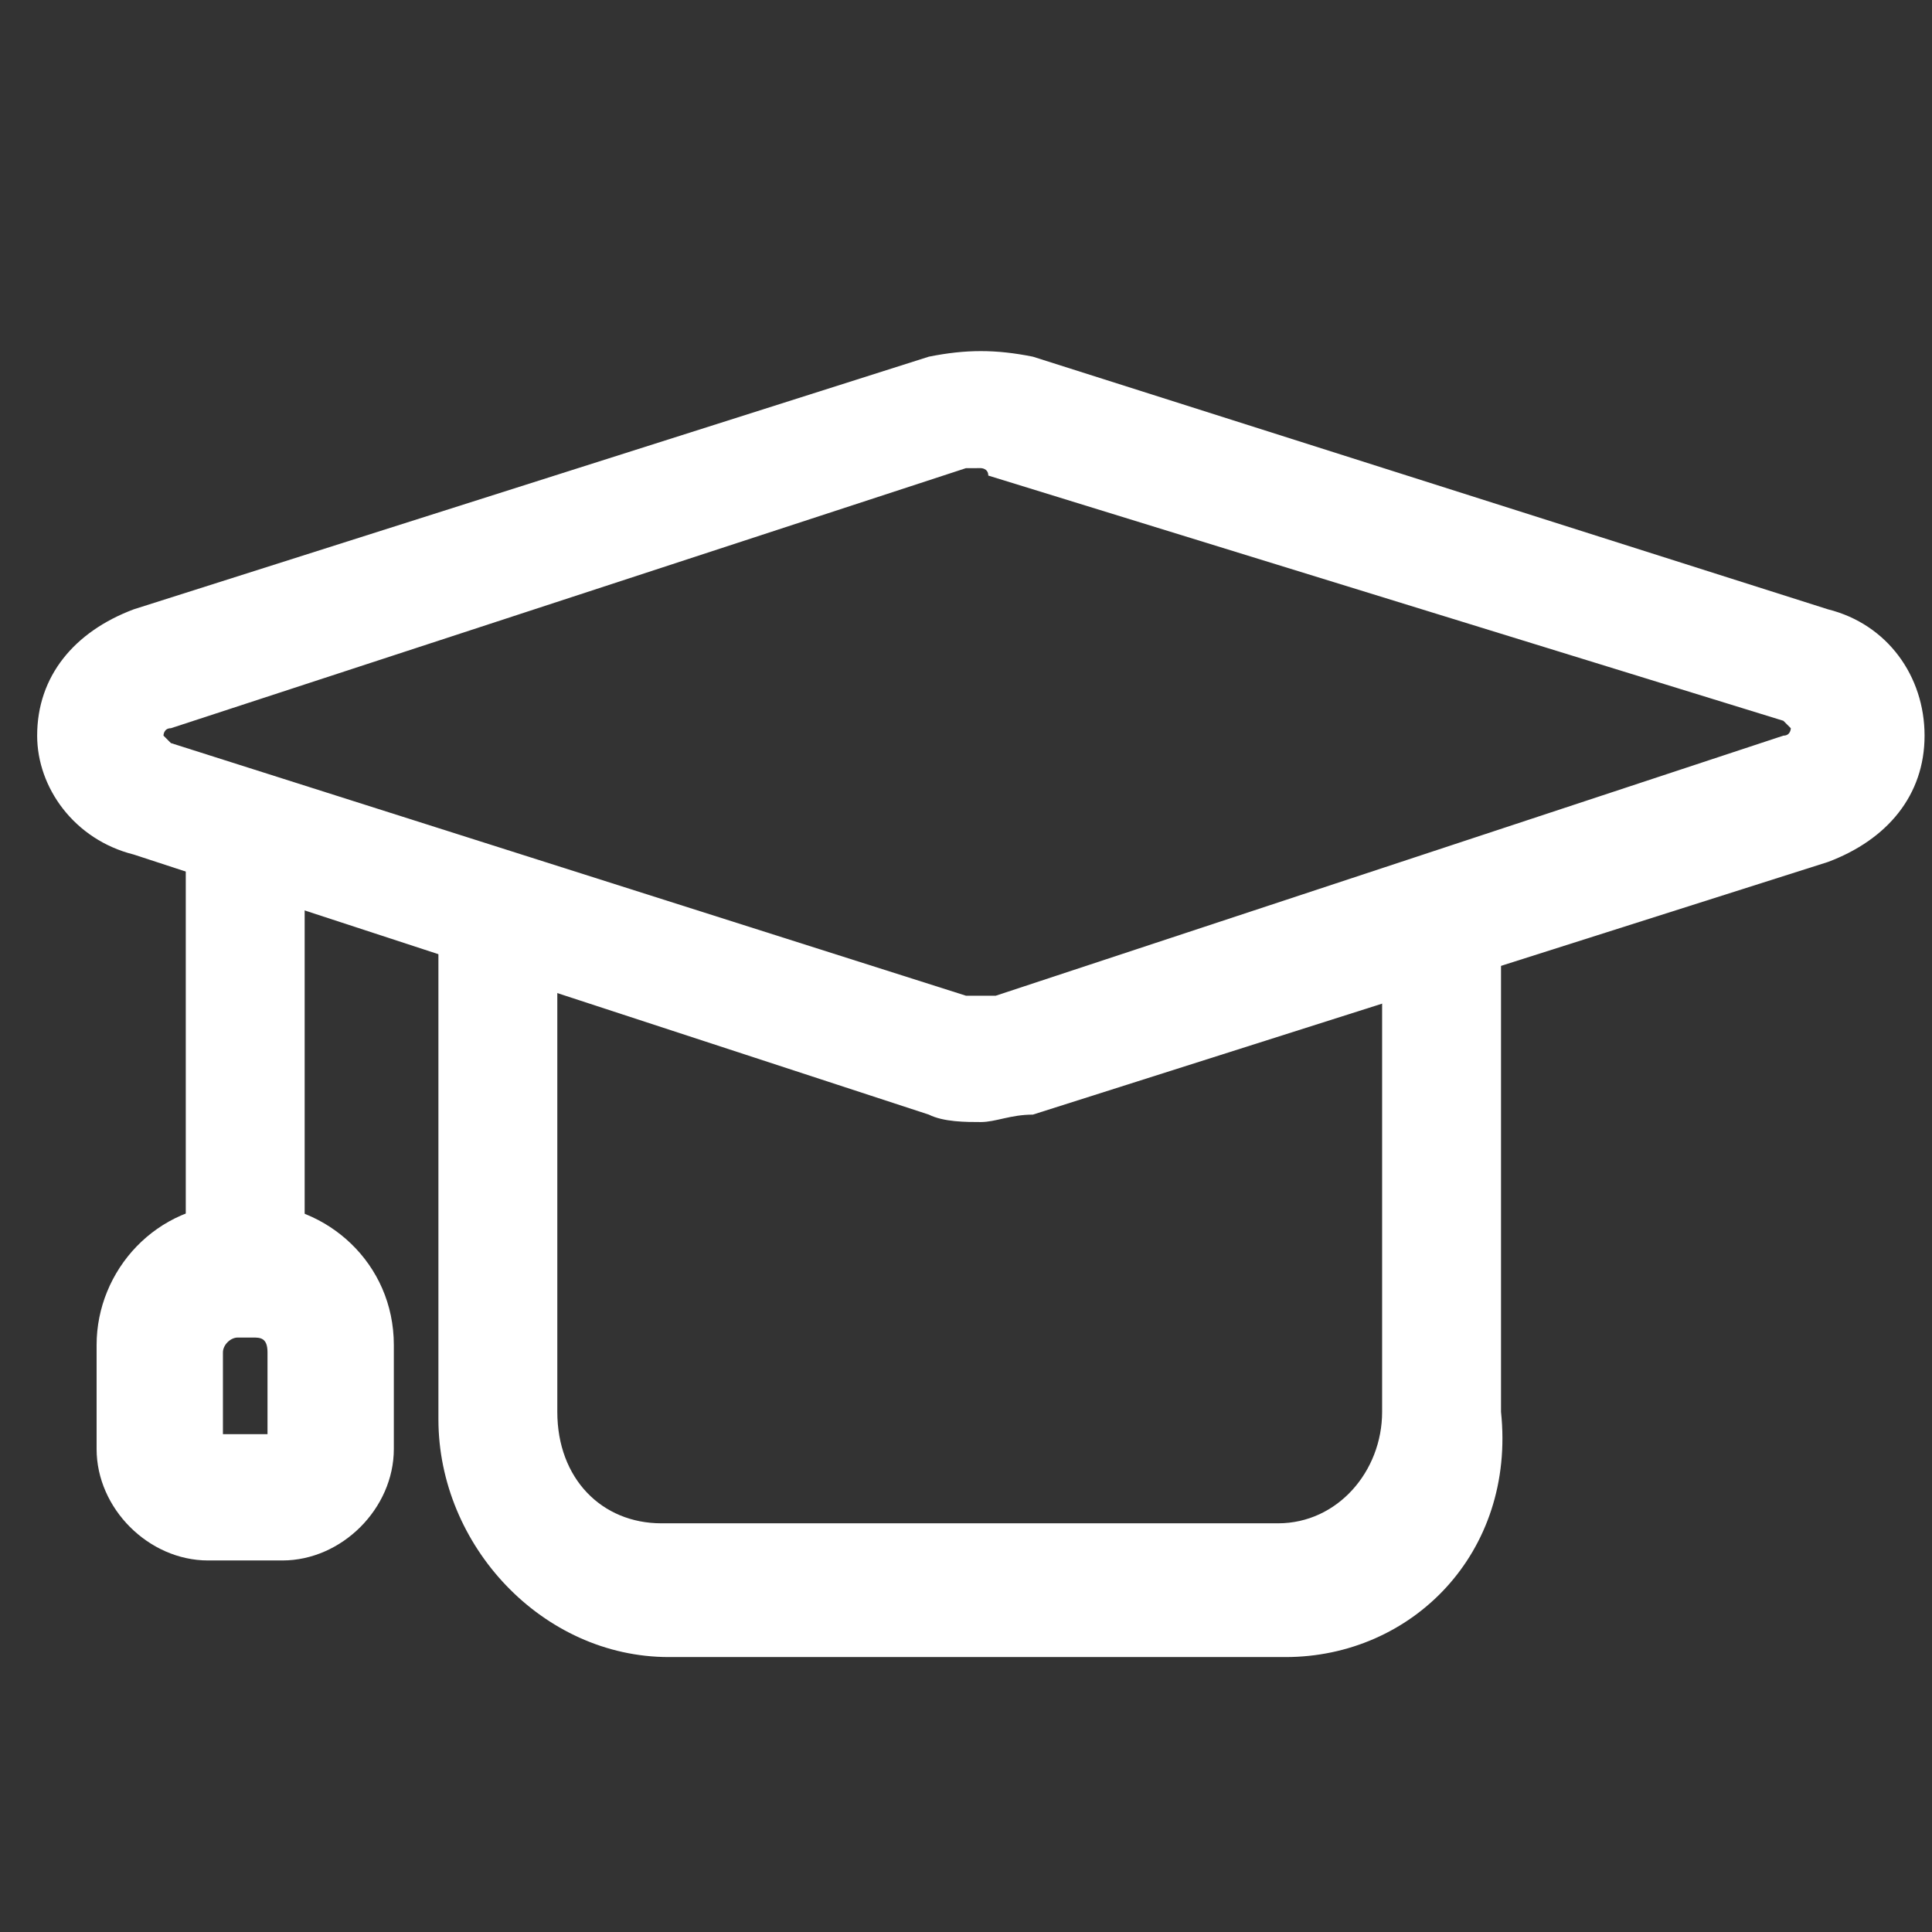
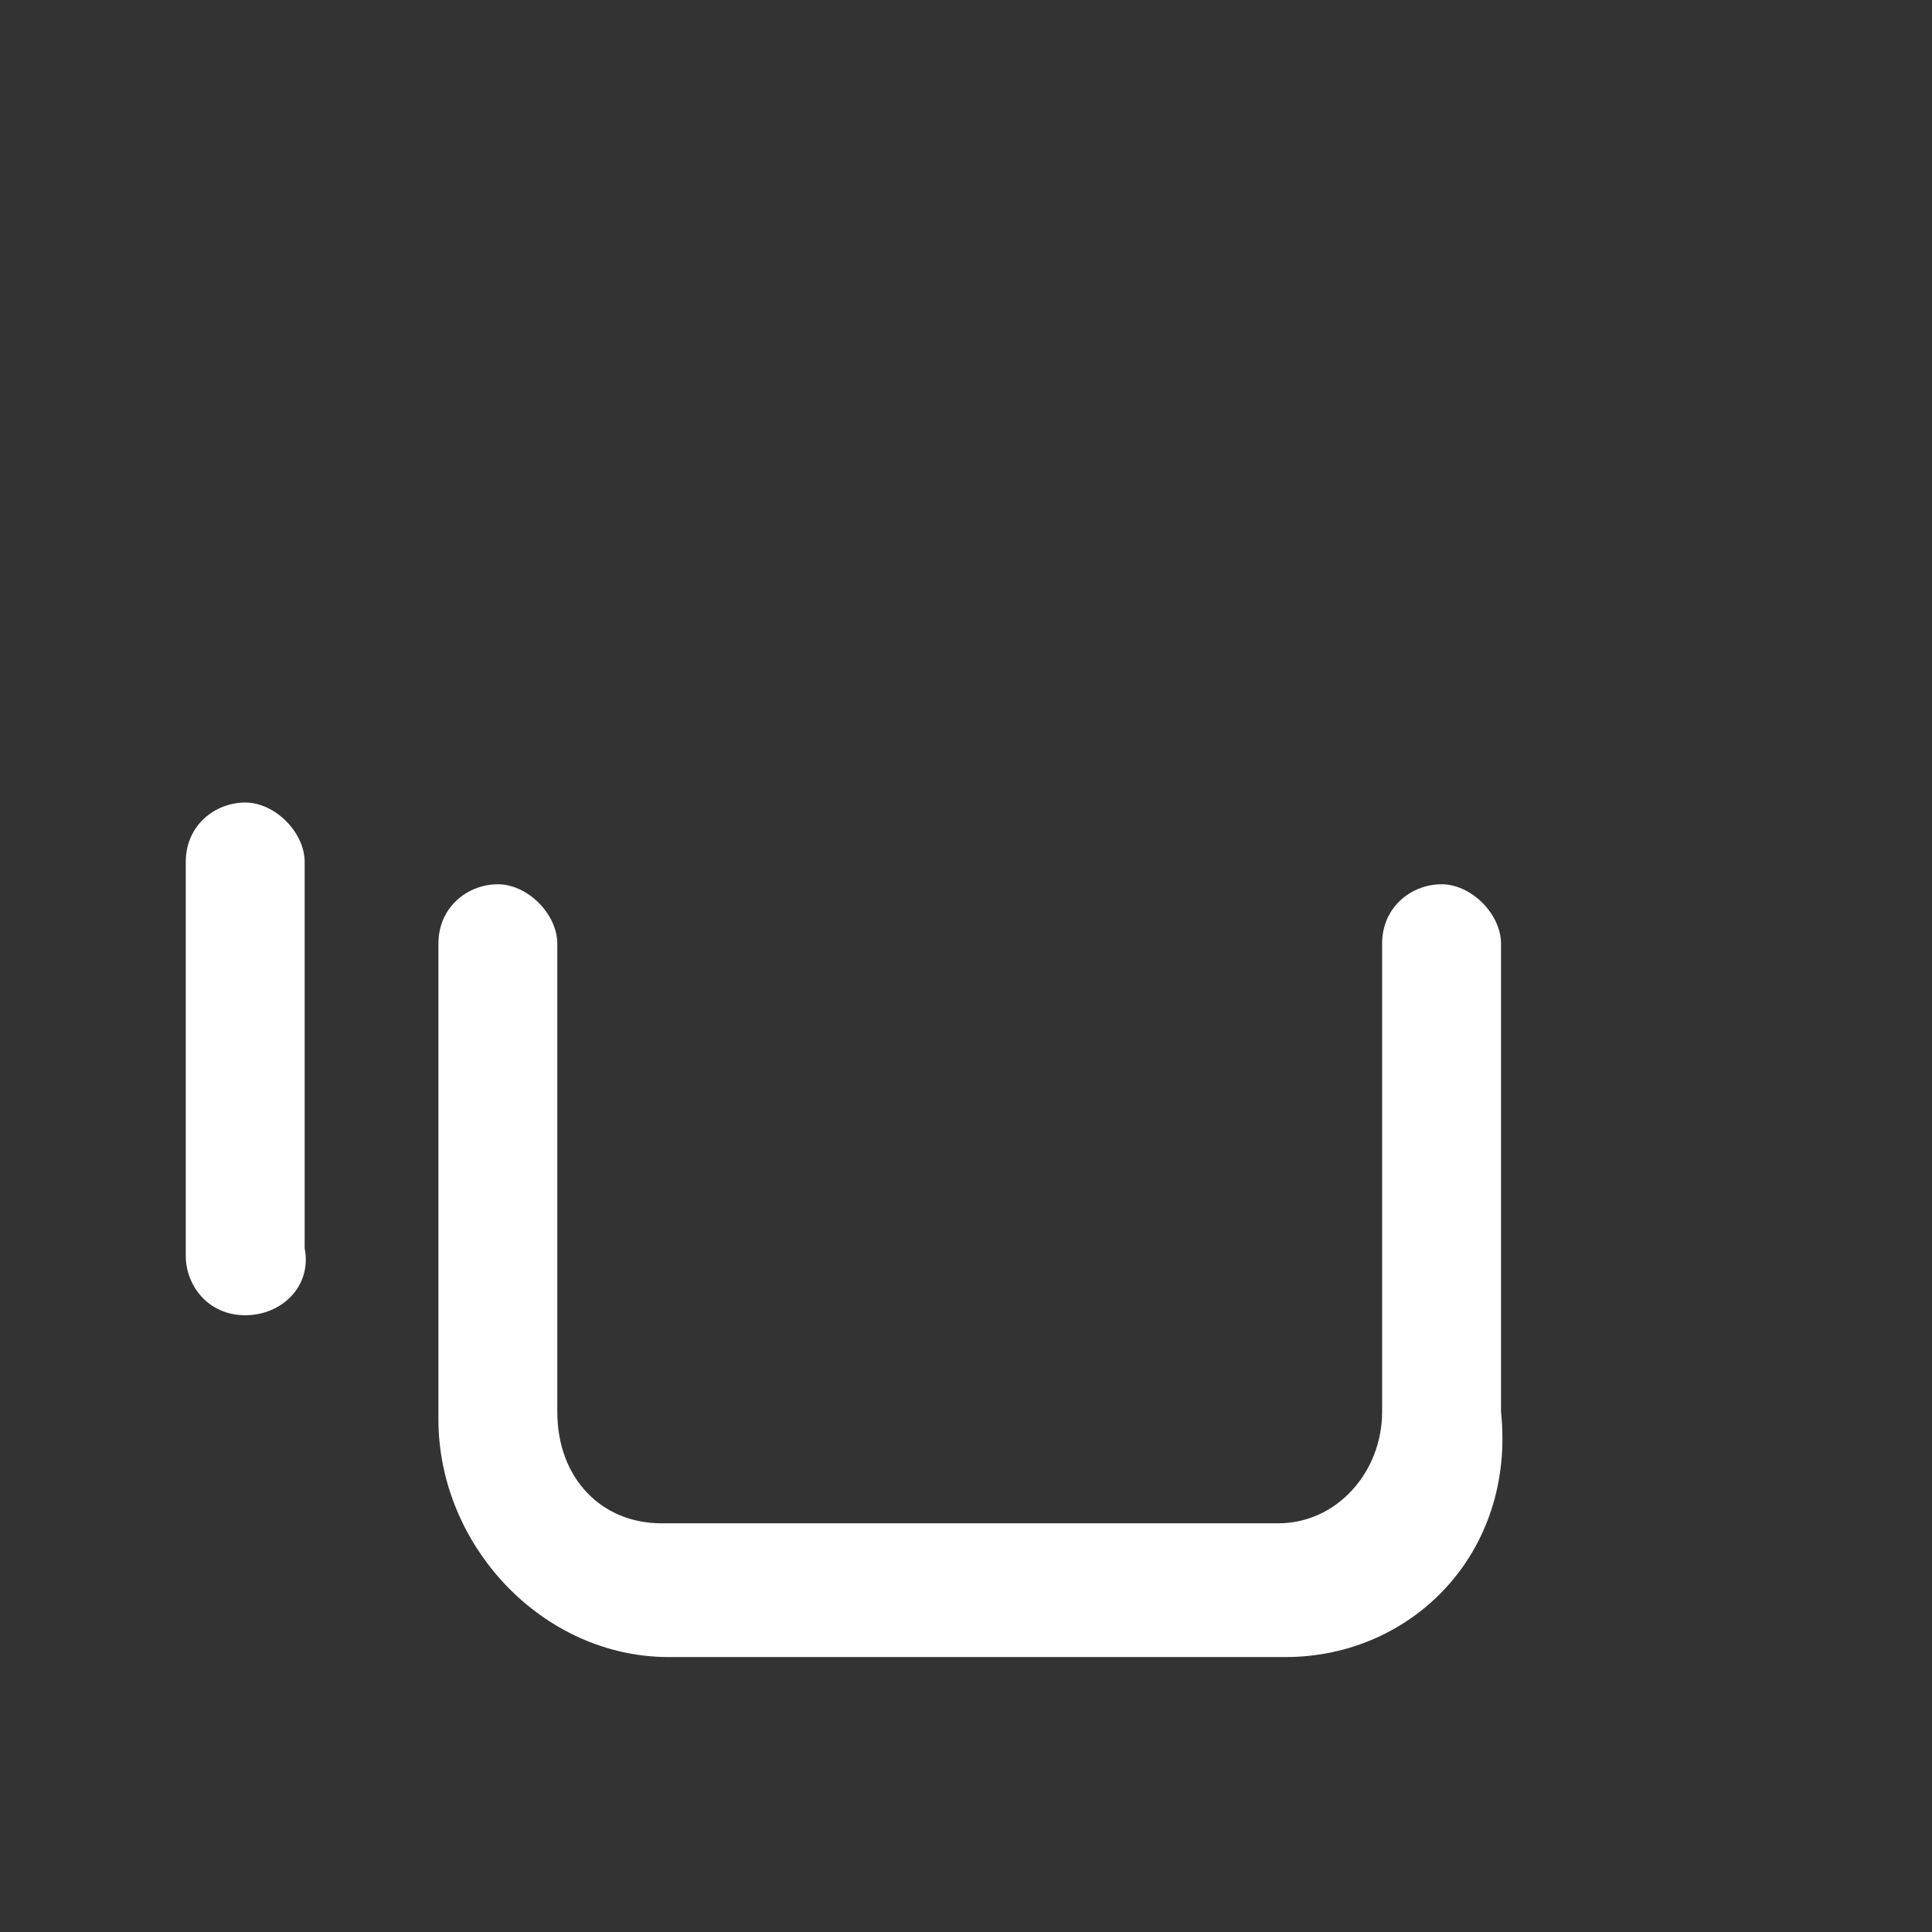
<svg xmlns="http://www.w3.org/2000/svg" t="1747294686005" class="icon" viewBox="0 0 1024 1024" version="1.1" p-id="3527" width="200" height="200">
  <rect x="0" y="0" width="1024" height="1024" fill="#333333" stroke="none" />
-   <path d="M519.877 594.708c-7.877 0-19.692 0-27.569-3.938L70.892 452.923C39.385 445.046 19.692 417.477 19.692 389.908c0-31.508 19.692-55.138 51.2-66.954l421.415-133.908c19.692-3.938 35.446-3.938 55.138 0l421.415 133.908c31.508 7.877 51.2 35.446 51.2 66.954 0 31.508-19.692 55.138-51.2 66.954L547.446 590.769c-11.815 0-19.692 3.938-27.569 3.938z m0-346.585H512L90.585 385.969c-3.938 0-3.938 3.938-3.938 3.938l3.938 3.938L512 527.754h15.754L945.231 389.908c3.938 0 3.938-3.938 3.938-3.938l-3.938-3.938-421.415-129.969c0-3.938-3.938-3.938-3.938-3.938z" fill="#ffffff" p-id="3528" />
  <path d="M129.969 697.108c-19.692 0-31.508-15.754-31.508-31.508v-208.738c0-19.692 15.754-31.508 31.508-31.508s31.508 15.754 31.508 31.508v204.8c3.938 19.692-11.815 35.446-31.508 35.446zM681.354 878.277H354.462c-66.954 0-122.092-59.077-122.092-126.031v-252.062c0-19.692 15.754-31.508 31.508-31.508s31.508 15.754 31.508 31.508V748.308c0 35.446 23.631 59.077 55.138 59.077h326.892c31.508 0 55.138-27.569 55.138-59.077v-248.123c0-19.692 15.754-31.508 31.508-31.508s31.508 15.754 31.508 31.508V748.308c7.877 74.831-47.262 129.969-114.215 129.969z" fill="#ffffff" p-id="3529" />
-   <path d="M149.662 827.077h-39.385c-31.508 0-59.077-27.569-59.077-59.077v-55.138c0-39.385 31.508-74.831 74.831-74.831h7.877c39.385 0 74.831 31.508 74.831 74.831v55.138c0 31.508-27.569 59.077-59.077 59.077z m-27.569-66.954h19.692v-43.323c0-7.877-3.938-7.877-7.877-7.877h-7.877c-3.938 0-7.877 3.938-7.877 7.877v43.323z" fill="#ffffff" p-id="3530" />
</svg>